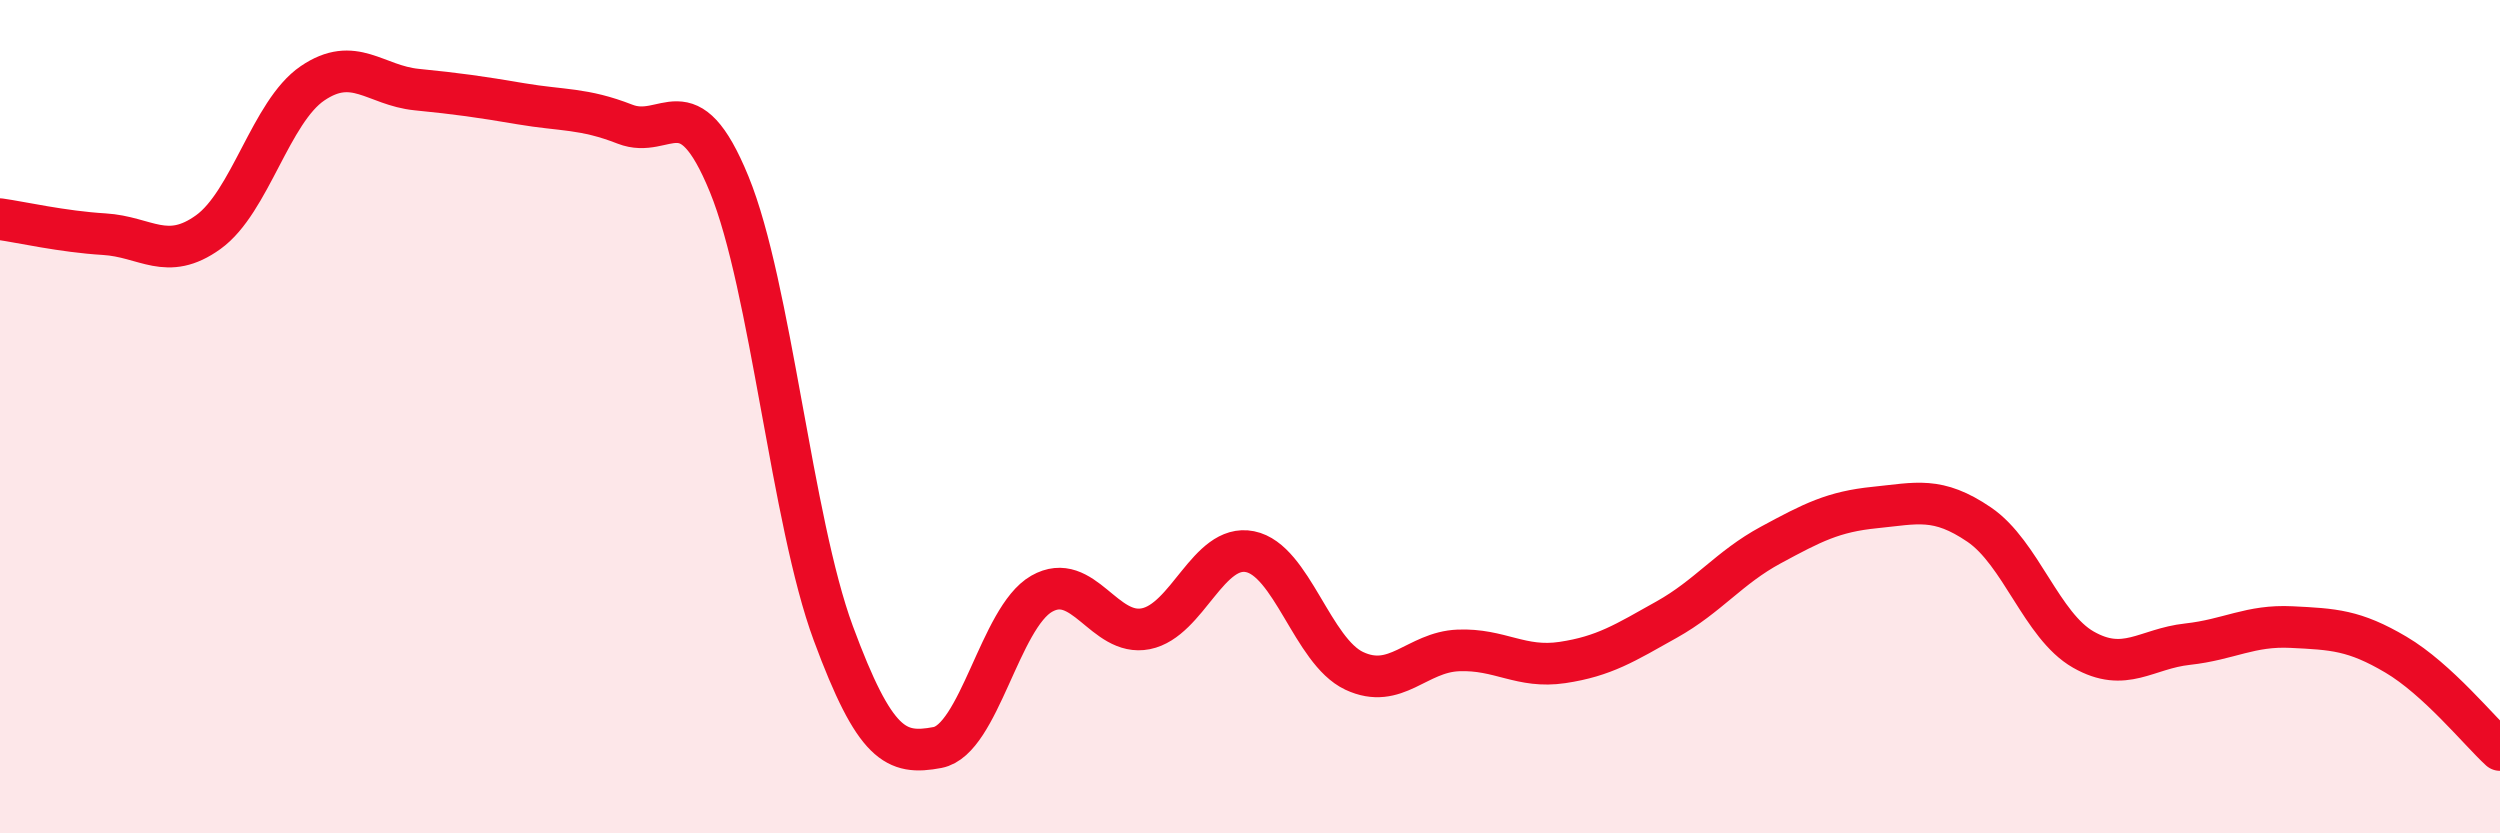
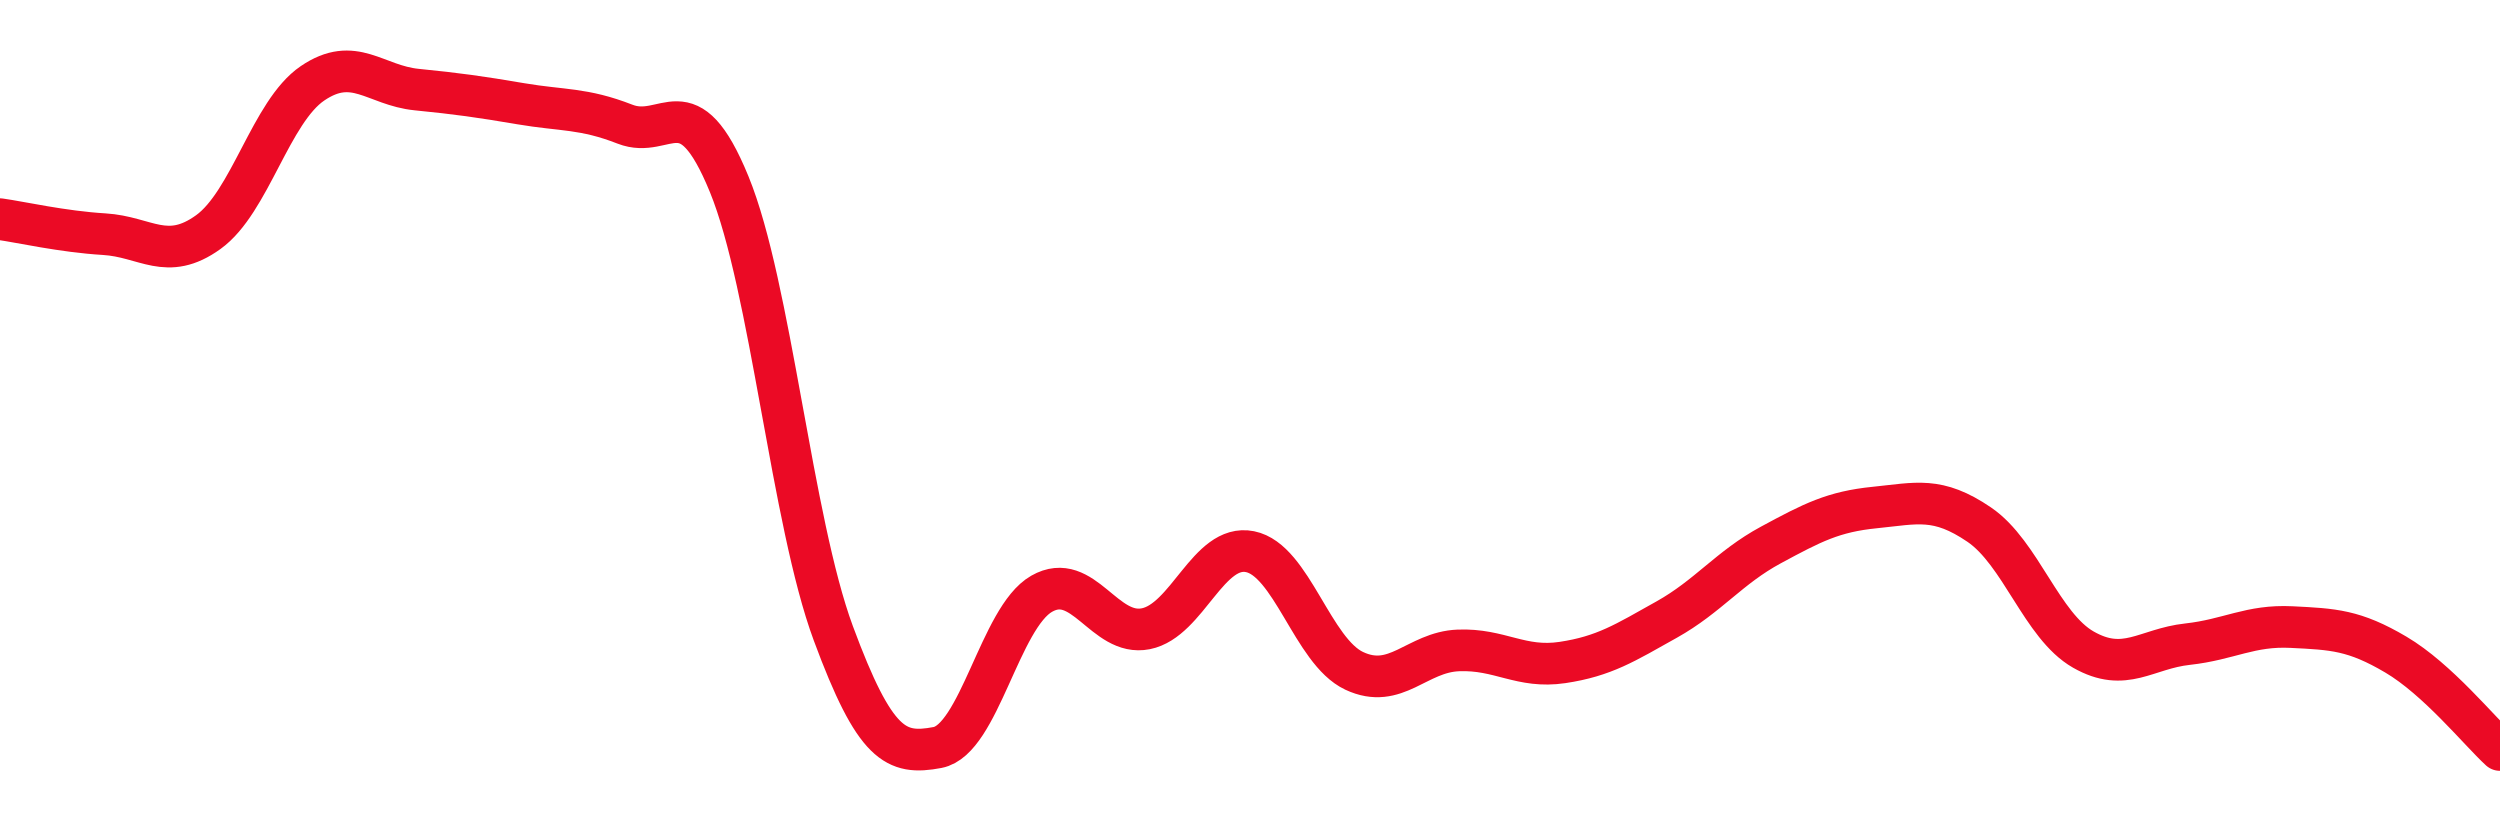
<svg xmlns="http://www.w3.org/2000/svg" width="60" height="20" viewBox="0 0 60 20">
-   <path d="M 0,5.26 C 0.5,5.33 1.5,5.56 2.5,5.62 C 3.5,5.68 4,6.29 5,5.57 C 6,4.85 6.5,2.68 7.5,2 C 8.5,1.32 9,2.05 10,2.15 C 11,2.25 11.5,2.32 12.5,2.49 C 13.5,2.66 14,2.59 15,2.98 C 16,3.37 16.5,1.98 17.5,4.42 C 18.5,6.86 19,12.5 20,15.2 C 21,17.9 21.5,18.13 22.5,17.94 C 23.5,17.75 24,14.82 25,14.25 C 26,13.68 26.5,15.29 27.5,15.09 C 28.5,14.89 29,13.04 30,13.24 C 31,13.44 31.5,15.63 32.5,16.1 C 33.5,16.57 34,15.65 35,15.61 C 36,15.57 36.5,16.05 37.5,15.9 C 38.5,15.75 39,15.43 40,14.87 C 41,14.31 41.5,13.62 42.5,13.08 C 43.5,12.54 44,12.28 45,12.18 C 46,12.08 46.5,11.91 47.5,12.59 C 48.5,13.27 49,15.02 50,15.59 C 51,16.16 51.5,15.57 52.5,15.46 C 53.5,15.35 54,15 55,15.05 C 56,15.1 56.5,15.12 57.5,15.71 C 58.5,16.3 59.5,17.54 60,18L60 20L0 20Z" fill="#EB0A25" opacity="0.1" stroke-linecap="round" stroke-linejoin="round" />
  <path d="M 0,5.26 C 0.5,5.33 1.5,5.56 2.5,5.62 C 3.5,5.68 4,6.29 5,5.57 C 6,4.85 6.5,2.68 7.5,2 C 8.5,1.32 9,2.05 10,2.15 C 11,2.25 11.5,2.32 12.5,2.49 C 13.5,2.66 14,2.59 15,2.98 C 16,3.37 16.5,1.98 17.5,4.42 C 18.5,6.86 19,12.5 20,15.2 C 21,17.9 21.5,18.13 22.5,17.94 C 23.5,17.75 24,14.82 25,14.25 C 26,13.68 26.5,15.29 27.5,15.09 C 28.5,14.89 29,13.04 30,13.24 C 31,13.44 31.5,15.63 32.5,16.1 C 33.5,16.57 34,15.65 35,15.61 C 36,15.57 36.5,16.05 37.5,15.9 C 38.5,15.75 39,15.43 40,14.87 C 41,14.31 41.5,13.62 42.5,13.08 C 43.5,12.54 44,12.28 45,12.18 C 46,12.08 46.5,11.91 47.5,12.59 C 48.5,13.27 49,15.02 50,15.59 C 51,16.16 51.5,15.57 52.5,15.46 C 53.5,15.35 54,15 55,15.05 C 56,15.1 56.5,15.12 57.5,15.71 C 58.5,16.3 59.5,17.54 60,18" stroke="#EB0A25" stroke-width="1" fill="none" stroke-linecap="round" stroke-linejoin="round" />
</svg>